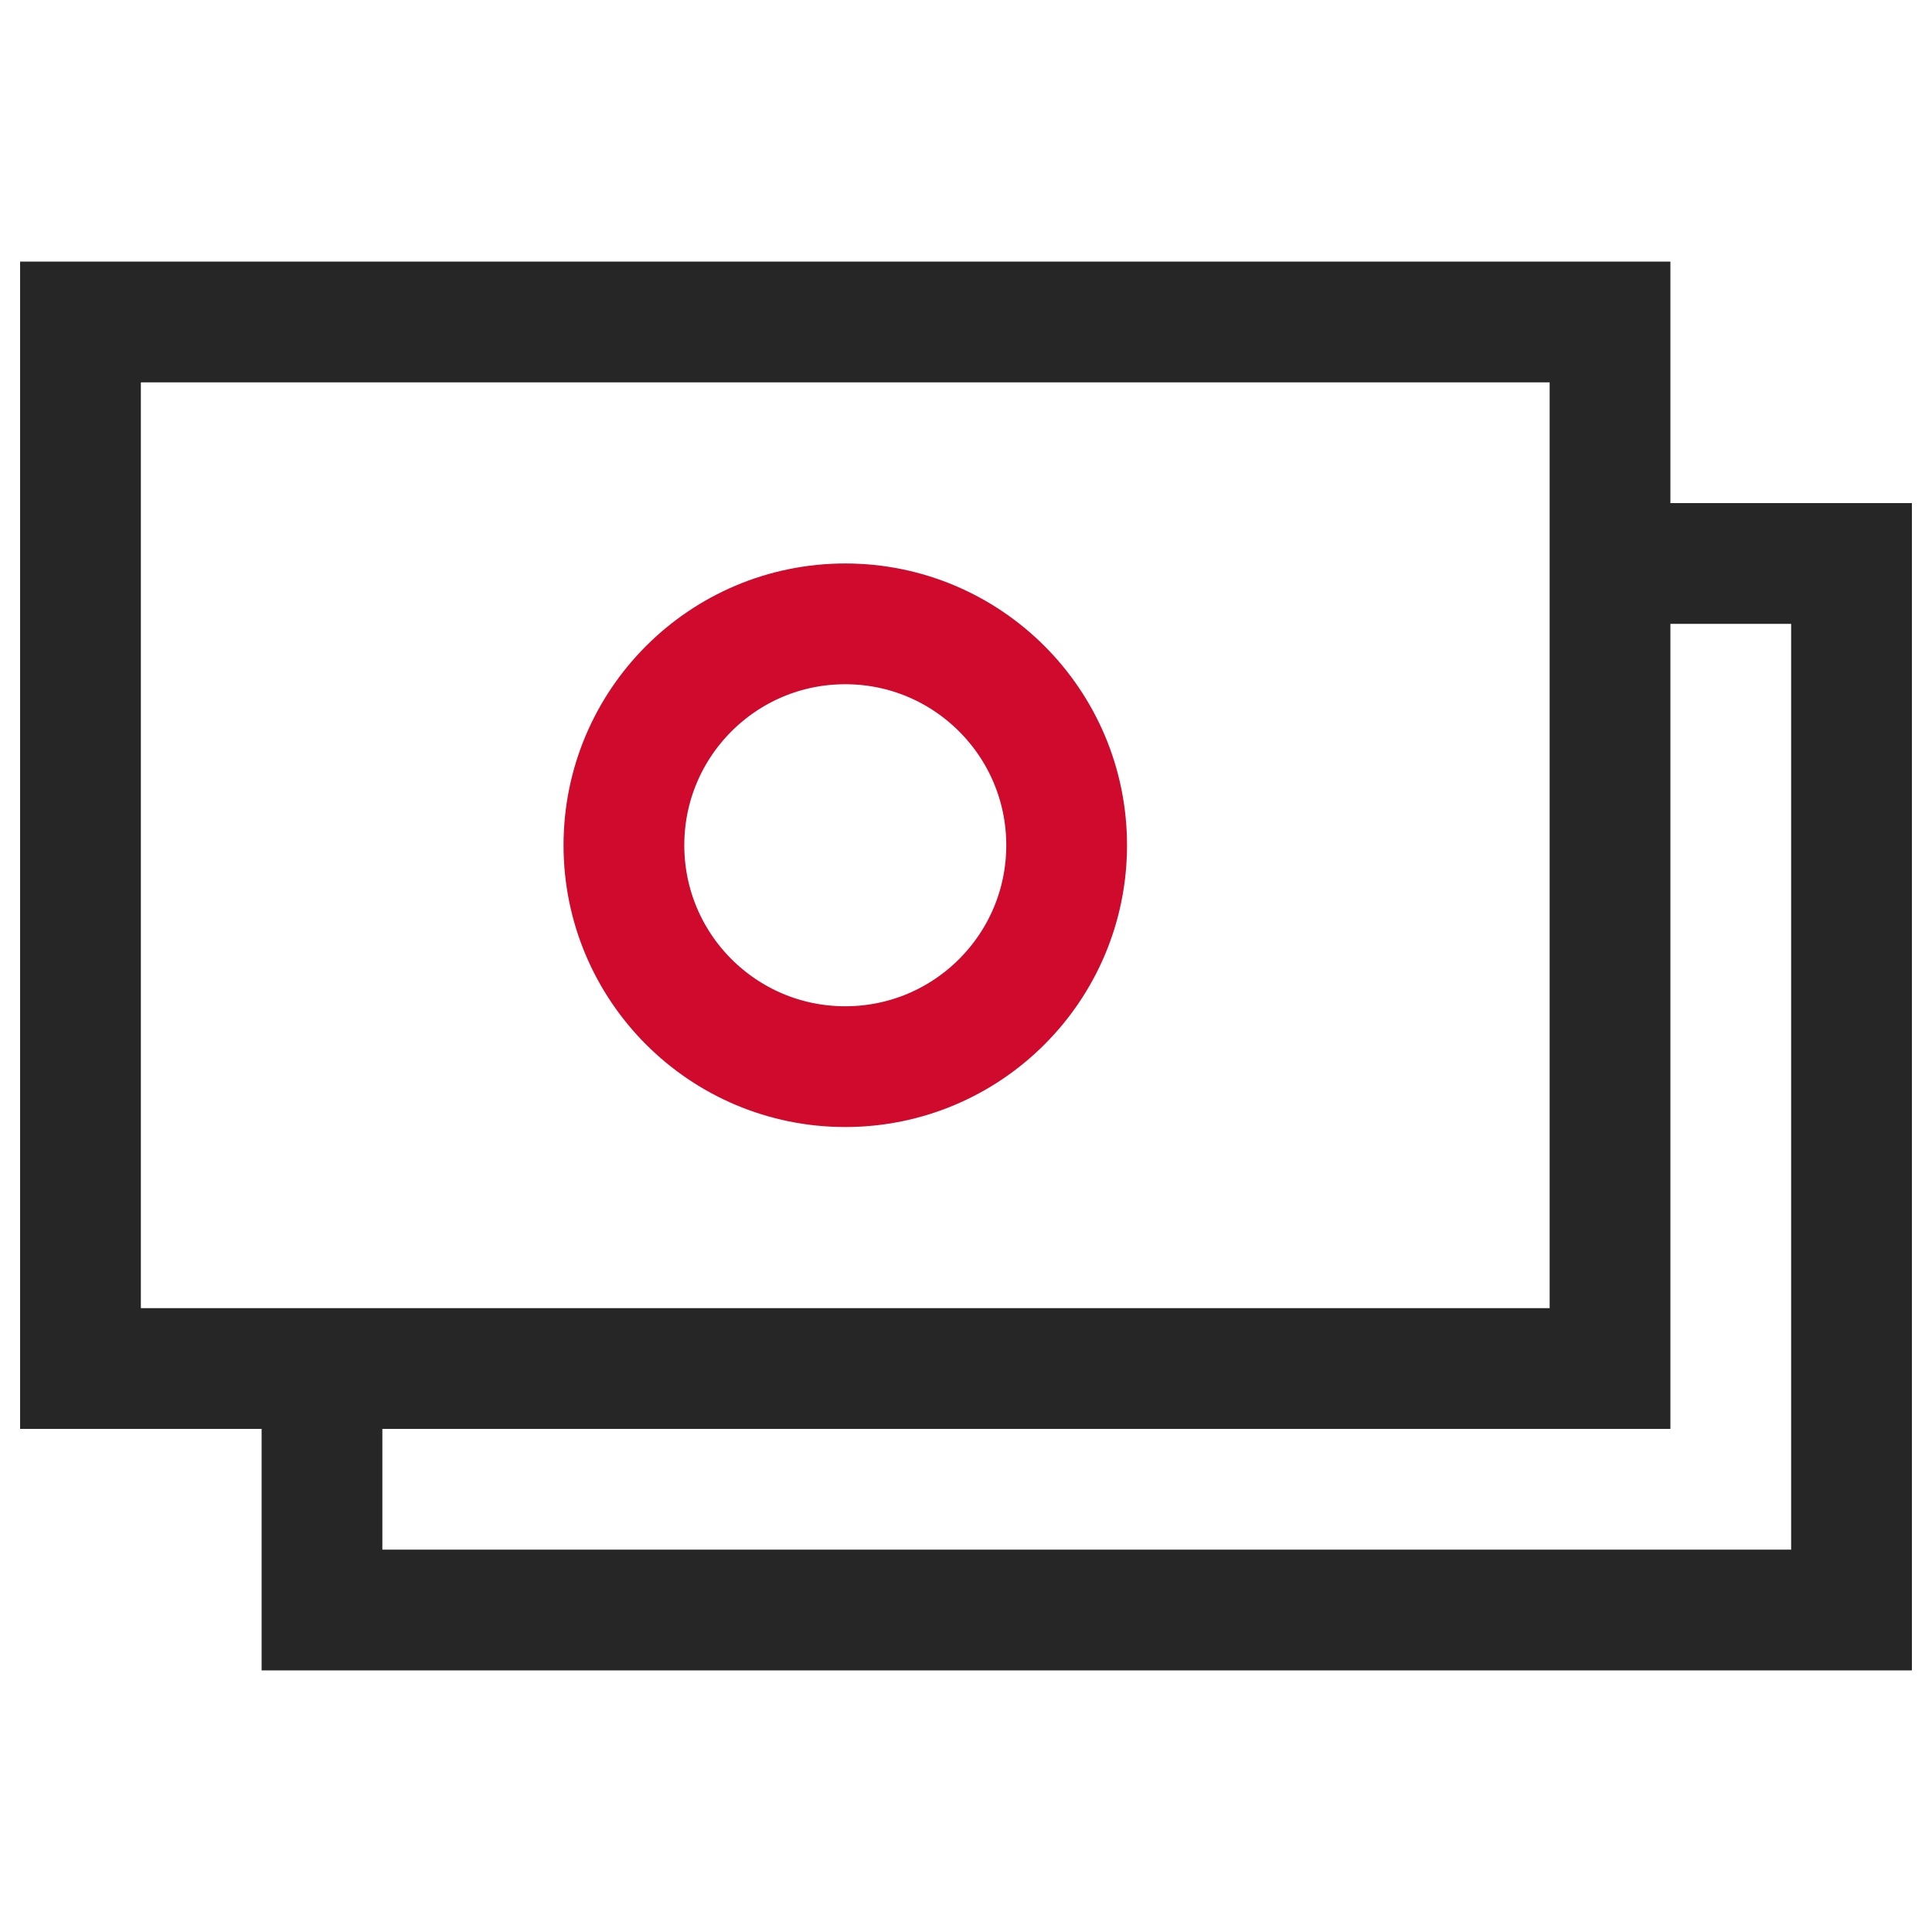
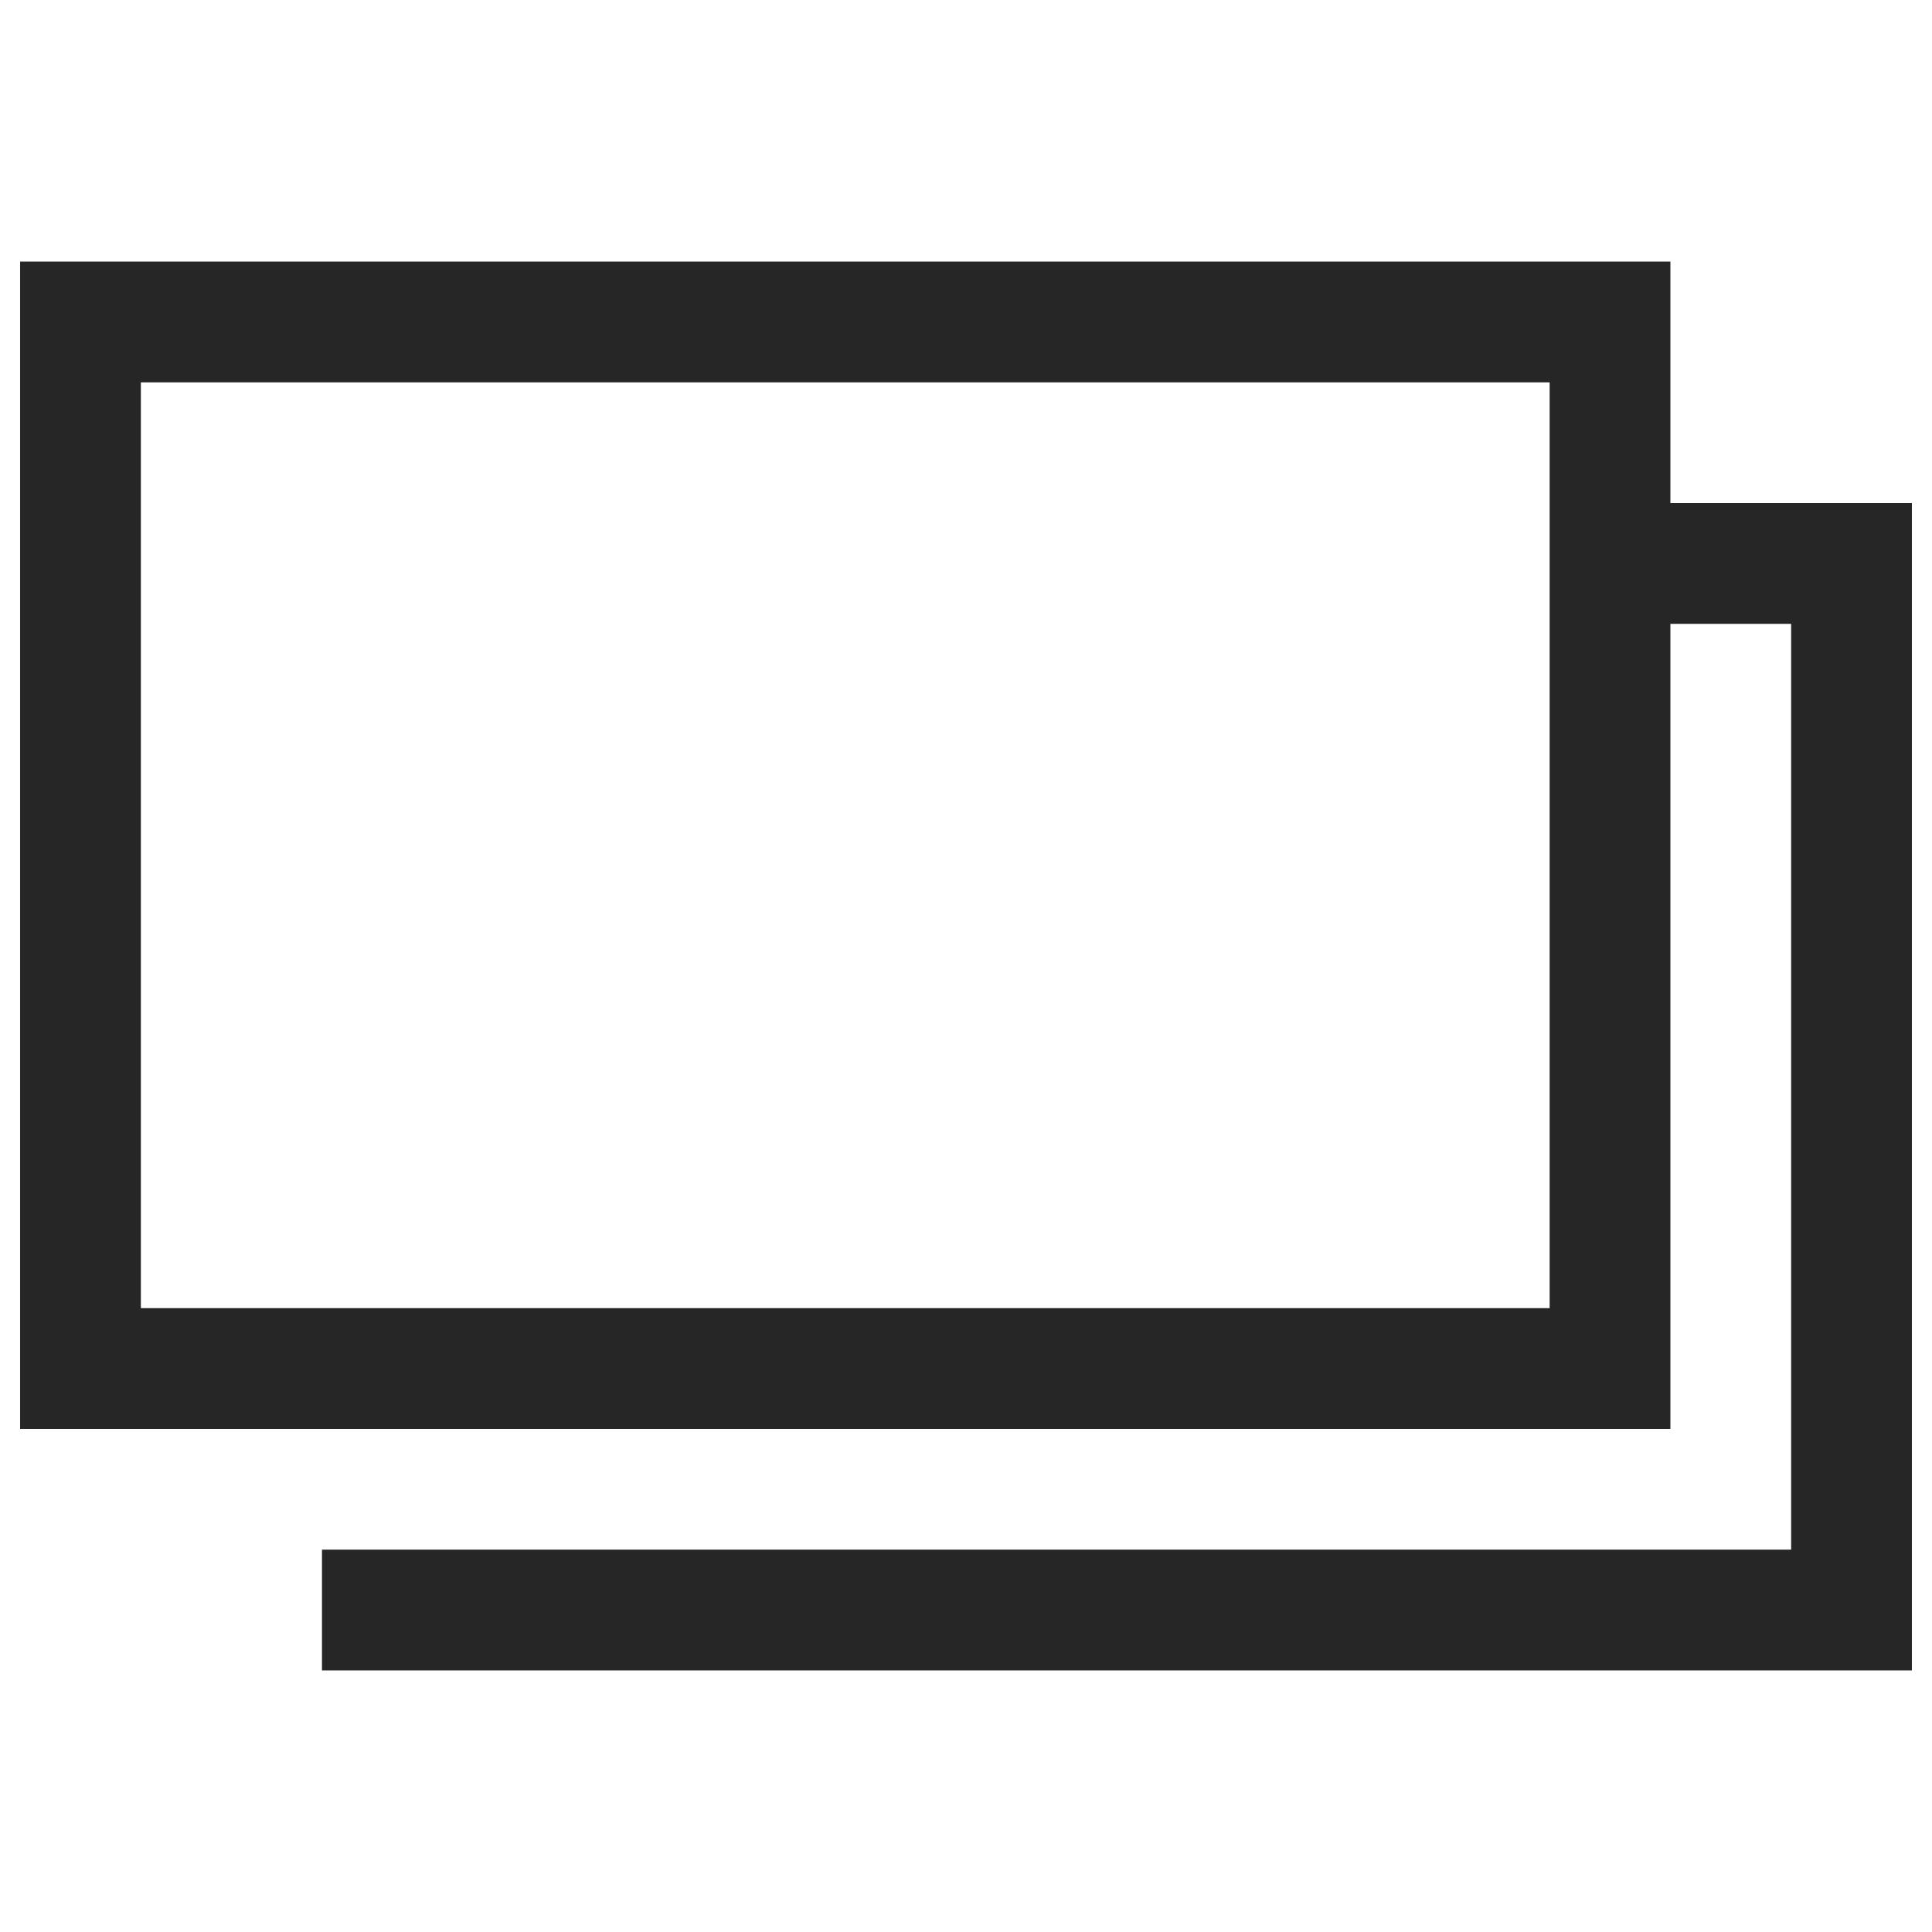
<svg xmlns="http://www.w3.org/2000/svg" width="32" height="32" viewBox="0 0 32 32" fill="none">
-   <path d="M26.667 9.333V22.667H5.333M26.667 9.333V5.333H1.333V22.667H5.333M26.667 9.333H30.667V26.667H5.333V22.667" stroke="#262626" stroke-width="2" />
-   <path d="M17.667 14C17.667 16.025 16.025 17.667 14 17.667C11.975 17.667 10.334 16.025 10.334 14C10.334 11.975 11.975 10.333 14 10.333C16.025 10.333 17.667 11.975 17.667 14Z" stroke="#CF0A2C" stroke-width="2" />
+   <path d="M26.667 9.333V22.667H5.333M26.667 9.333V5.333H1.333V22.667H5.333M26.667 9.333H30.667V26.667H5.333" stroke="#262626" stroke-width="2" />
</svg>